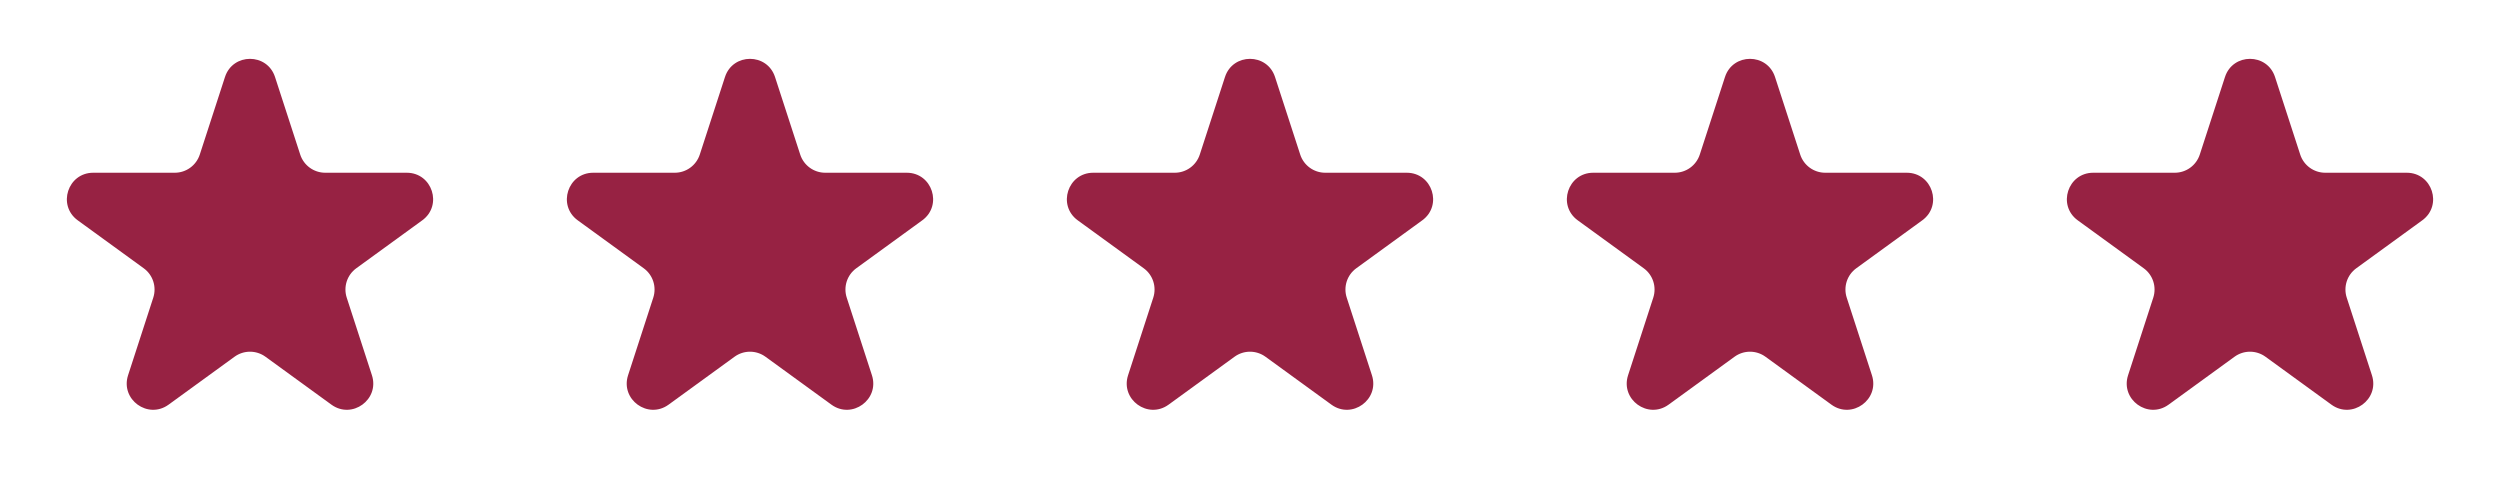
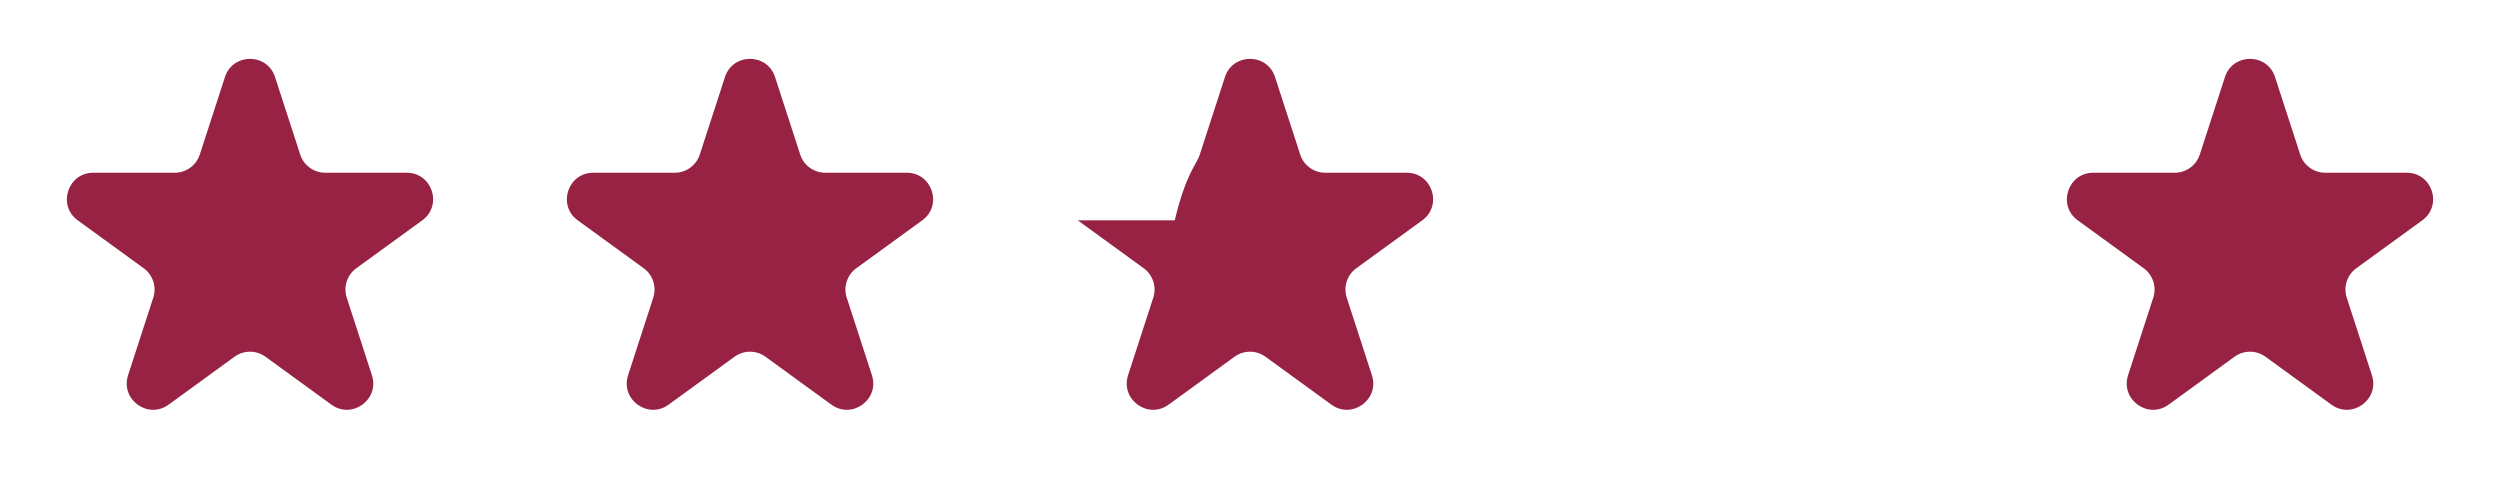
<svg xmlns="http://www.w3.org/2000/svg" width="95" height="19" viewBox="0 0 95 19" fill="none">
  <path d="M8.549 2.927C8.848 2.006 10.152 2.006 10.451 2.927L11.408 5.873C11.542 6.285 11.926 6.564 12.359 6.564H15.457C16.426 6.564 16.829 7.804 16.045 8.373L13.539 10.194C13.188 10.449 13.042 10.9 13.176 11.312L14.133 14.259C14.432 15.18 13.378 15.946 12.594 15.377L10.088 13.556C9.737 13.301 9.263 13.301 8.912 13.556L6.406 15.377C5.622 15.946 4.568 15.18 4.867 14.259L5.824 11.312C5.958 10.9 5.812 10.449 5.461 10.194L2.955 8.373C2.171 7.804 2.574 6.564 3.543 6.564H6.641C7.074 6.564 7.458 6.285 7.592 5.873L8.549 2.927Z" fill="#972243" />
  <path d="M27.549 2.927C27.848 2.006 29.152 2.006 29.451 2.927L30.408 5.873C30.542 6.285 30.926 6.564 31.359 6.564H34.457C35.426 6.564 35.829 7.804 35.045 8.373L32.539 10.194C32.188 10.449 32.042 10.9 32.176 11.312L33.133 14.259C33.432 15.18 32.378 15.946 31.594 15.377L29.088 13.556C28.737 13.301 28.263 13.301 27.912 13.556L25.406 15.377C24.622 15.946 23.568 15.18 23.867 14.259L24.824 11.312C24.958 10.9 24.812 10.449 24.461 10.194L21.955 8.373C21.171 7.804 21.574 6.564 22.543 6.564H25.641C26.074 6.564 26.458 6.285 26.592 5.873L27.549 2.927Z" fill="#972243" />
-   <path d="M46.549 2.927C46.848 2.006 48.152 2.006 48.451 2.927L49.408 5.873C49.542 6.285 49.926 6.564 50.359 6.564H53.457C54.426 6.564 54.829 7.804 54.045 8.373L51.539 10.194C51.188 10.449 51.042 10.9 51.176 11.312L52.133 14.259C52.432 15.18 51.378 15.946 50.594 15.377L48.088 13.556C47.737 13.301 47.263 13.301 46.912 13.556L44.406 15.377C43.622 15.946 42.568 15.18 42.867 14.259L43.824 11.312C43.958 10.9 43.812 10.449 43.461 10.194L40.955 8.373C40.171 7.804 40.574 6.564 41.543 6.564H44.641C45.074 6.564 45.458 6.285 45.592 5.873L46.549 2.927Z" fill="#972243" />
-   <path d="M65.549 2.927C65.848 2.006 67.152 2.006 67.451 2.927L68.408 5.873C68.542 6.285 68.926 6.564 69.359 6.564H72.457C73.426 6.564 73.829 7.804 73.045 8.373L70.539 10.194C70.188 10.449 70.042 10.9 70.176 11.312L71.133 14.259C71.432 15.18 70.378 15.946 69.594 15.377L67.088 13.556C66.737 13.301 66.263 13.301 65.912 13.556L63.406 15.377C62.622 15.946 61.568 15.18 61.867 14.259L62.824 11.312C62.958 10.9 62.812 10.449 62.461 10.194L59.955 8.373C59.171 7.804 59.574 6.564 60.543 6.564H63.641C64.074 6.564 64.458 6.285 64.592 5.873L65.549 2.927Z" fill="#972243" />
+   <path d="M46.549 2.927C46.848 2.006 48.152 2.006 48.451 2.927L49.408 5.873C49.542 6.285 49.926 6.564 50.359 6.564H53.457C54.426 6.564 54.829 7.804 54.045 8.373L51.539 10.194C51.188 10.449 51.042 10.9 51.176 11.312L52.133 14.259C52.432 15.18 51.378 15.946 50.594 15.377L48.088 13.556C47.737 13.301 47.263 13.301 46.912 13.556L44.406 15.377C43.622 15.946 42.568 15.18 42.867 14.259L43.824 11.312C43.958 10.9 43.812 10.449 43.461 10.194L40.955 8.373H44.641C45.074 6.564 45.458 6.285 45.592 5.873L46.549 2.927Z" fill="#972243" />
  <path d="M84.549 2.927C84.848 2.006 86.152 2.006 86.451 2.927L87.408 5.873C87.542 6.285 87.926 6.564 88.359 6.564H91.457C92.426 6.564 92.829 7.804 92.045 8.373L89.539 10.194C89.188 10.449 89.042 10.9 89.176 11.312L90.133 14.259C90.432 15.18 89.378 15.946 88.594 15.377L86.088 13.556C85.737 13.301 85.263 13.301 84.912 13.556L82.406 15.377C81.622 15.946 80.568 15.18 80.867 14.259L81.824 11.312C81.958 10.9 81.812 10.449 81.461 10.194L78.955 8.373C78.171 7.804 78.574 6.564 79.543 6.564H82.641C83.074 6.564 83.458 6.285 83.592 5.873L84.549 2.927Z" fill="#972243" />
</svg>